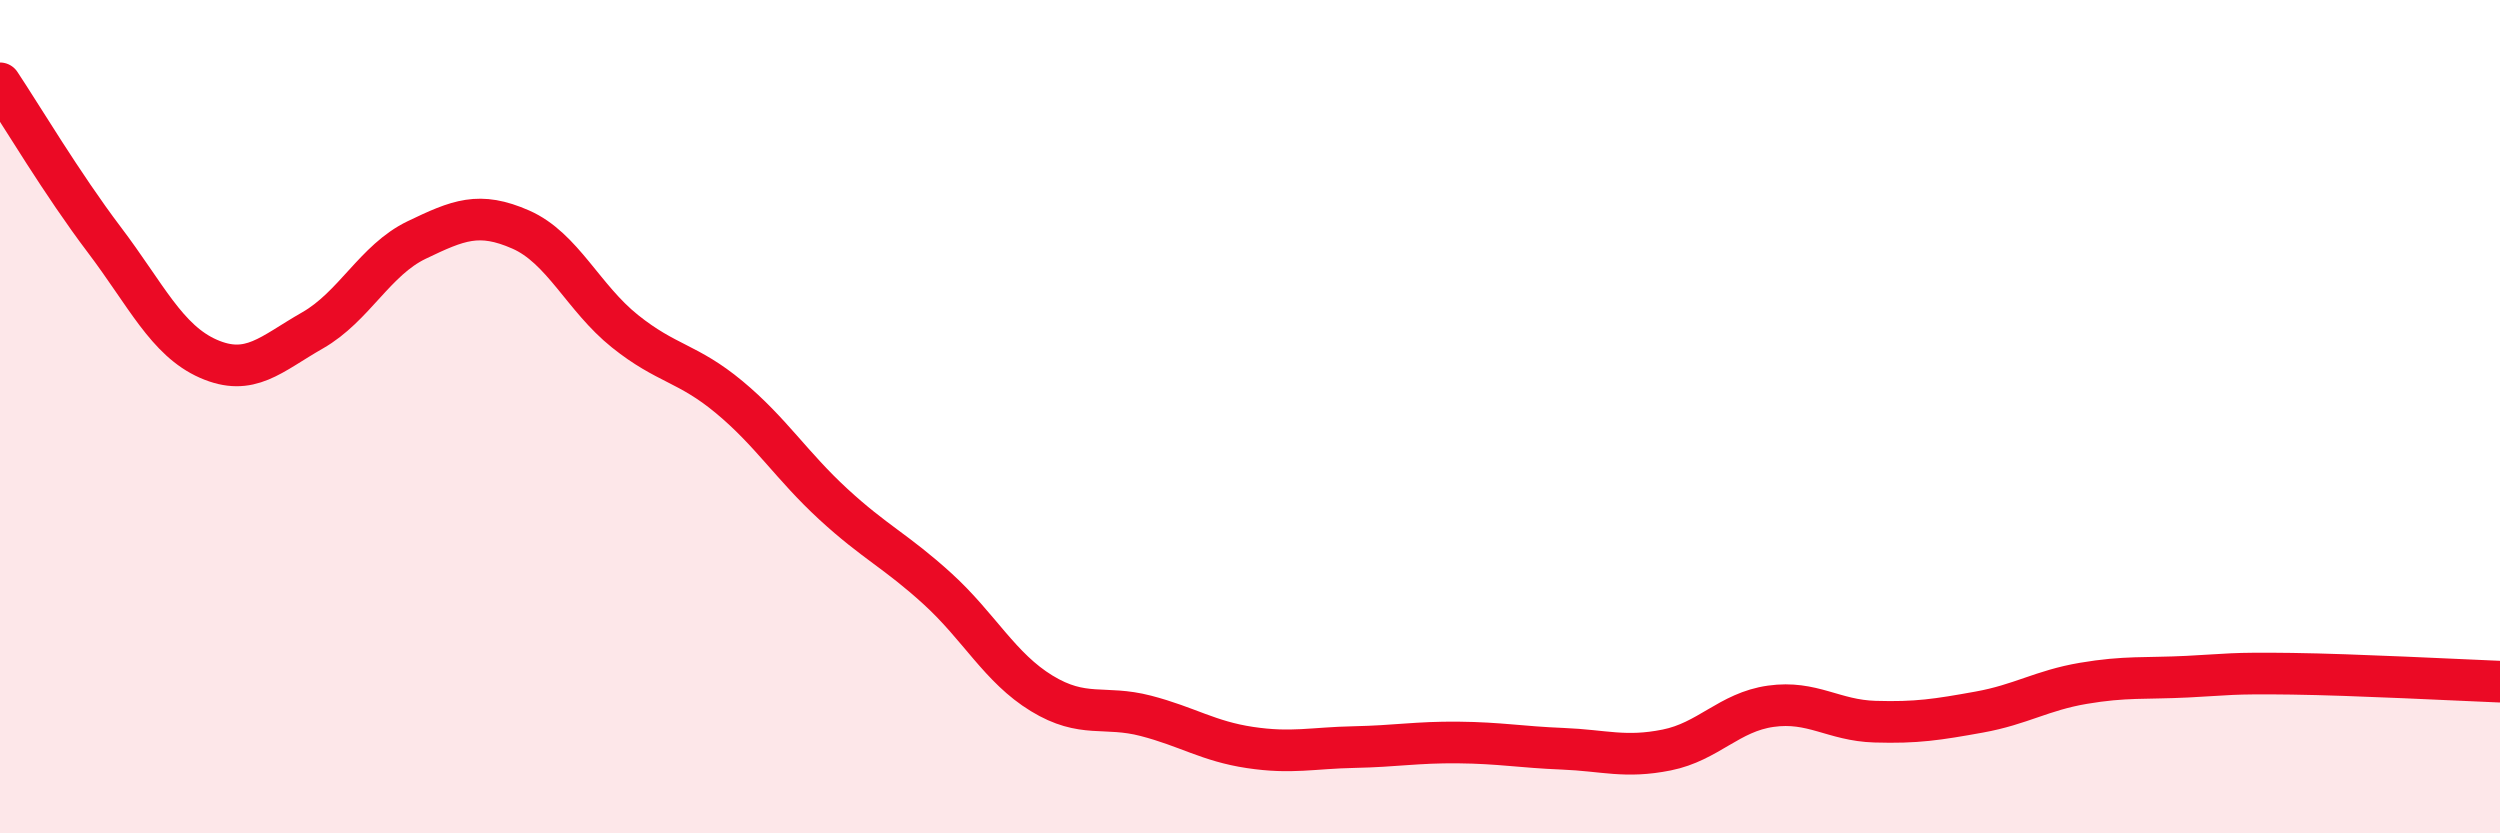
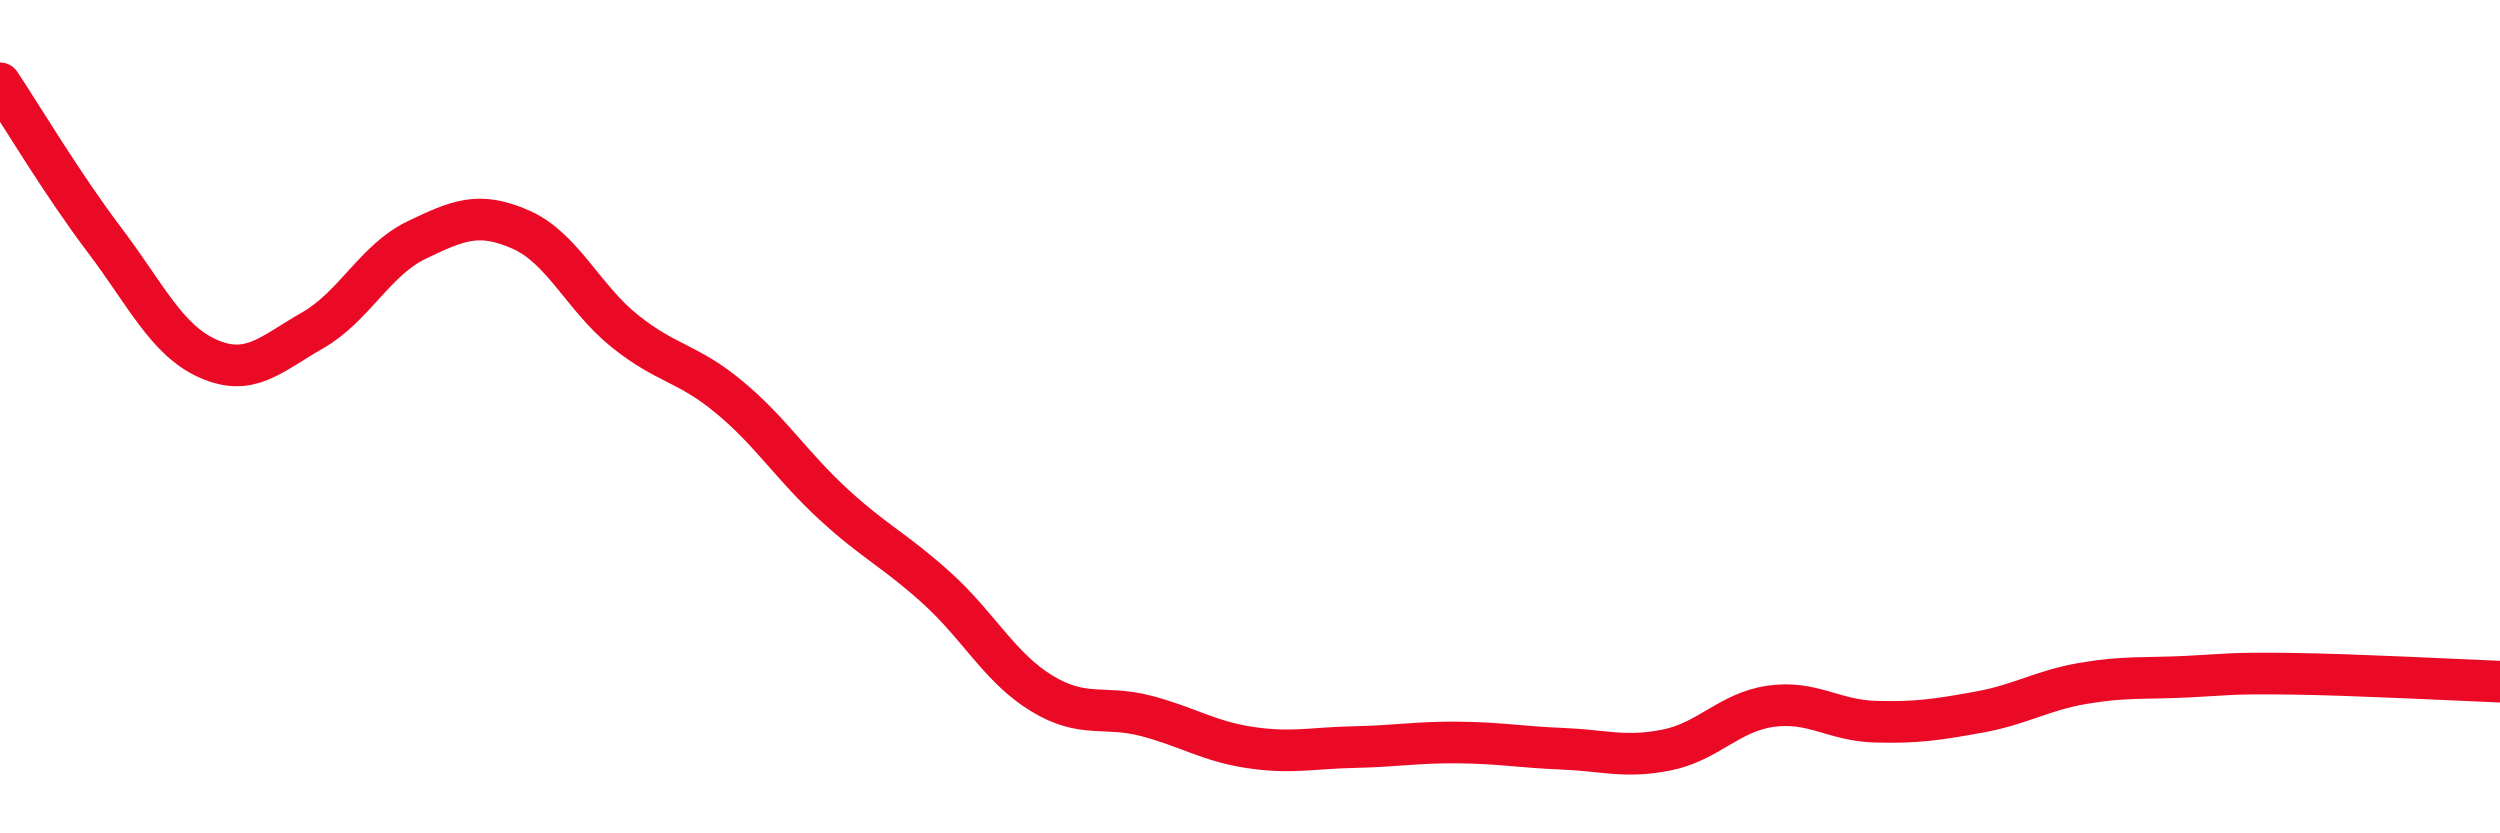
<svg xmlns="http://www.w3.org/2000/svg" width="60" height="20" viewBox="0 0 60 20">
-   <path d="M 0,2 C 0.5,2.75 1.5,4.43 2.5,5.75 C 3.5,7.07 4,8.17 5,8.61 C 6,9.05 6.5,8.5 7.5,7.93 C 8.5,7.36 9,6.24 10,5.76 C 11,5.28 11.5,5.07 12.5,5.51 C 13.5,5.95 14,7.15 15,7.95 C 16,8.75 16.5,8.7 17.5,9.53 C 18.5,10.36 19,11.18 20,12.1 C 21,13.02 21.5,13.22 22.5,14.13 C 23.5,15.04 24,16.03 25,16.64 C 26,17.25 26.5,16.92 27.5,17.18 C 28.5,17.44 29,17.79 30,17.94 C 31,18.09 31.5,17.95 32.5,17.93 C 33.5,17.91 34,17.81 35,17.82 C 36,17.83 36.5,17.93 37.5,17.97 C 38.5,18.01 39,18.2 40,18 C 41,17.8 41.5,17.09 42.5,16.95 C 43.5,16.81 44,17.29 45,17.32 C 46,17.35 46.5,17.27 47.5,17.09 C 48.5,16.91 49,16.57 50,16.4 C 51,16.23 51.5,16.29 52.5,16.24 C 53.5,16.19 53.5,16.15 55,16.17 C 56.5,16.19 59,16.32 60,16.36L60 20L0 20Z" fill="#EB0A25" opacity="0.1" stroke-linecap="round" stroke-linejoin="round" />
  <path d="M 0,2 C 0.5,2.75 1.5,4.43 2.5,5.75 C 3.5,7.07 4,8.17 5,8.61 C 6,9.05 6.5,8.5 7.5,7.93 C 8.5,7.36 9,6.24 10,5.76 C 11,5.28 11.5,5.07 12.5,5.51 C 13.5,5.95 14,7.15 15,7.95 C 16,8.75 16.5,8.7 17.5,9.53 C 18.5,10.36 19,11.18 20,12.1 C 21,13.02 21.5,13.22 22.5,14.13 C 23.5,15.04 24,16.03 25,16.64 C 26,17.25 26.5,16.92 27.5,17.18 C 28.5,17.44 29,17.79 30,17.94 C 31,18.09 31.5,17.95 32.5,17.93 C 33.5,17.91 34,17.81 35,17.82 C 36,17.83 36.5,17.93 37.5,17.97 C 38.5,18.01 39,18.2 40,18 C 41,17.8 41.5,17.09 42.5,16.95 C 43.5,16.81 44,17.29 45,17.32 C 46,17.35 46.5,17.27 47.5,17.09 C 48.5,16.91 49,16.57 50,16.4 C 51,16.23 51.5,16.29 52.5,16.24 C 53.5,16.19 53.5,16.15 55,16.17 C 56.5,16.19 59,16.32 60,16.36" stroke="#EB0A25" stroke-width="1" fill="none" stroke-linecap="round" stroke-linejoin="round" />
</svg>